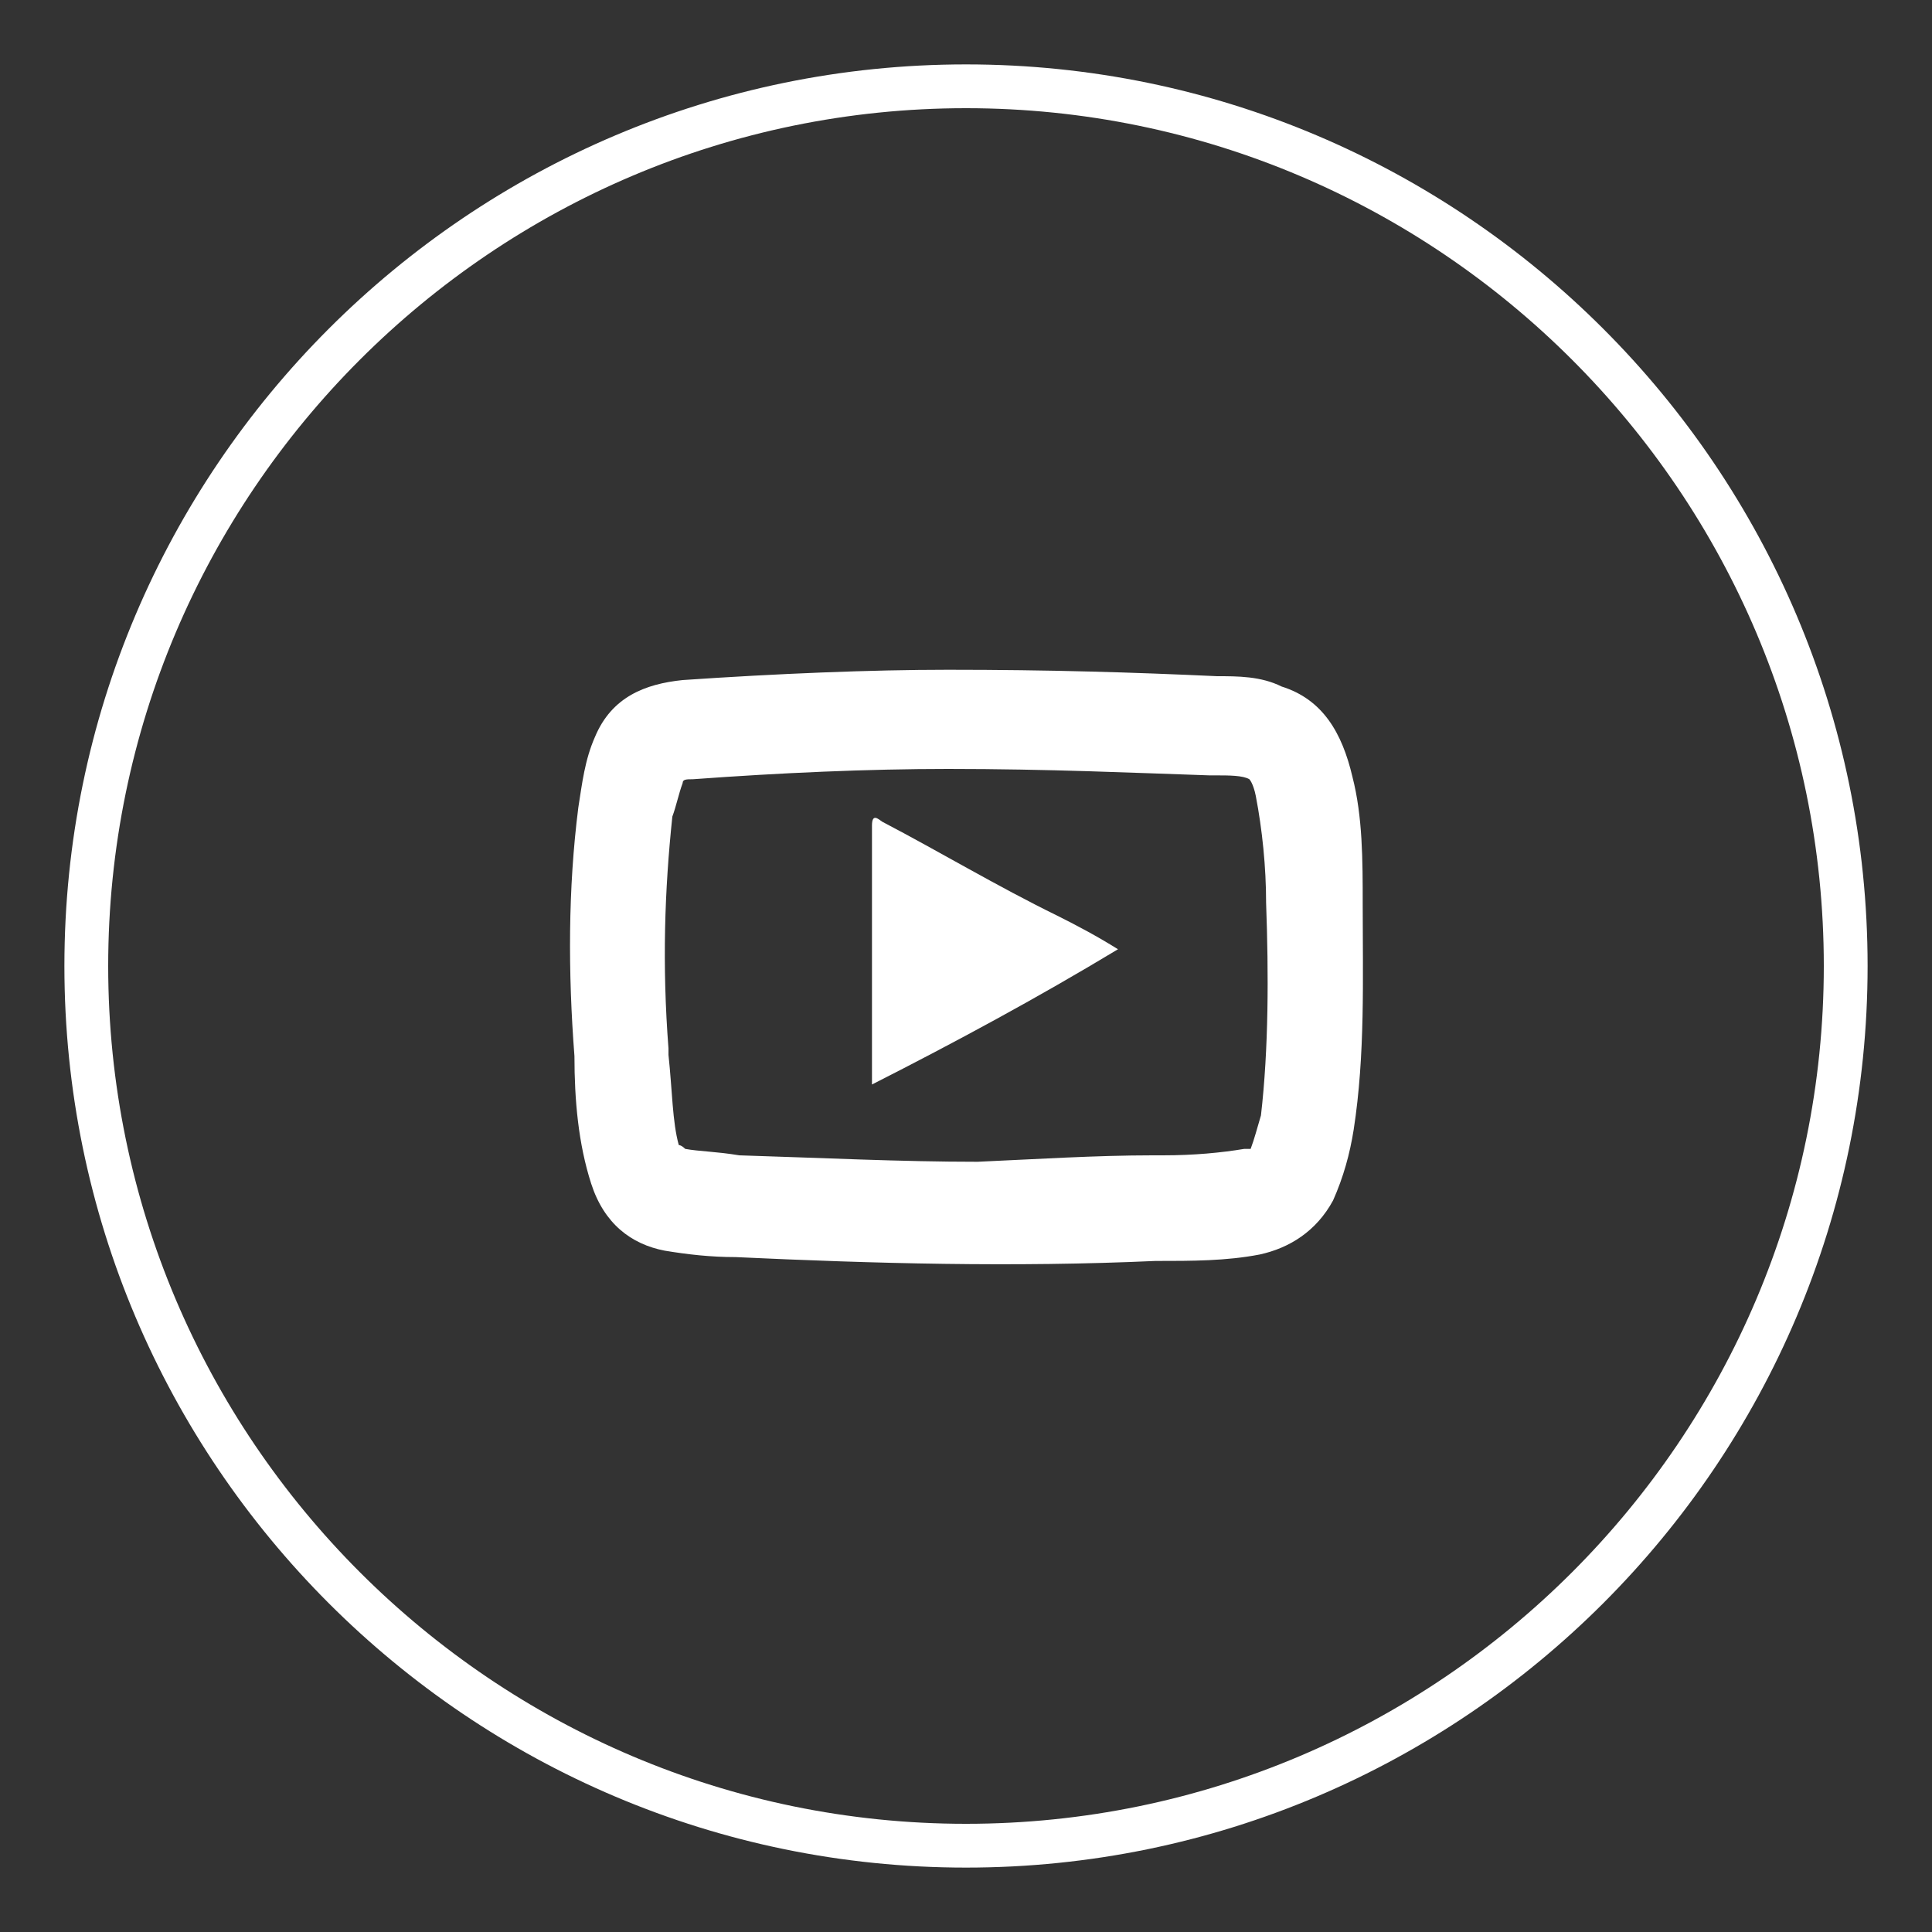
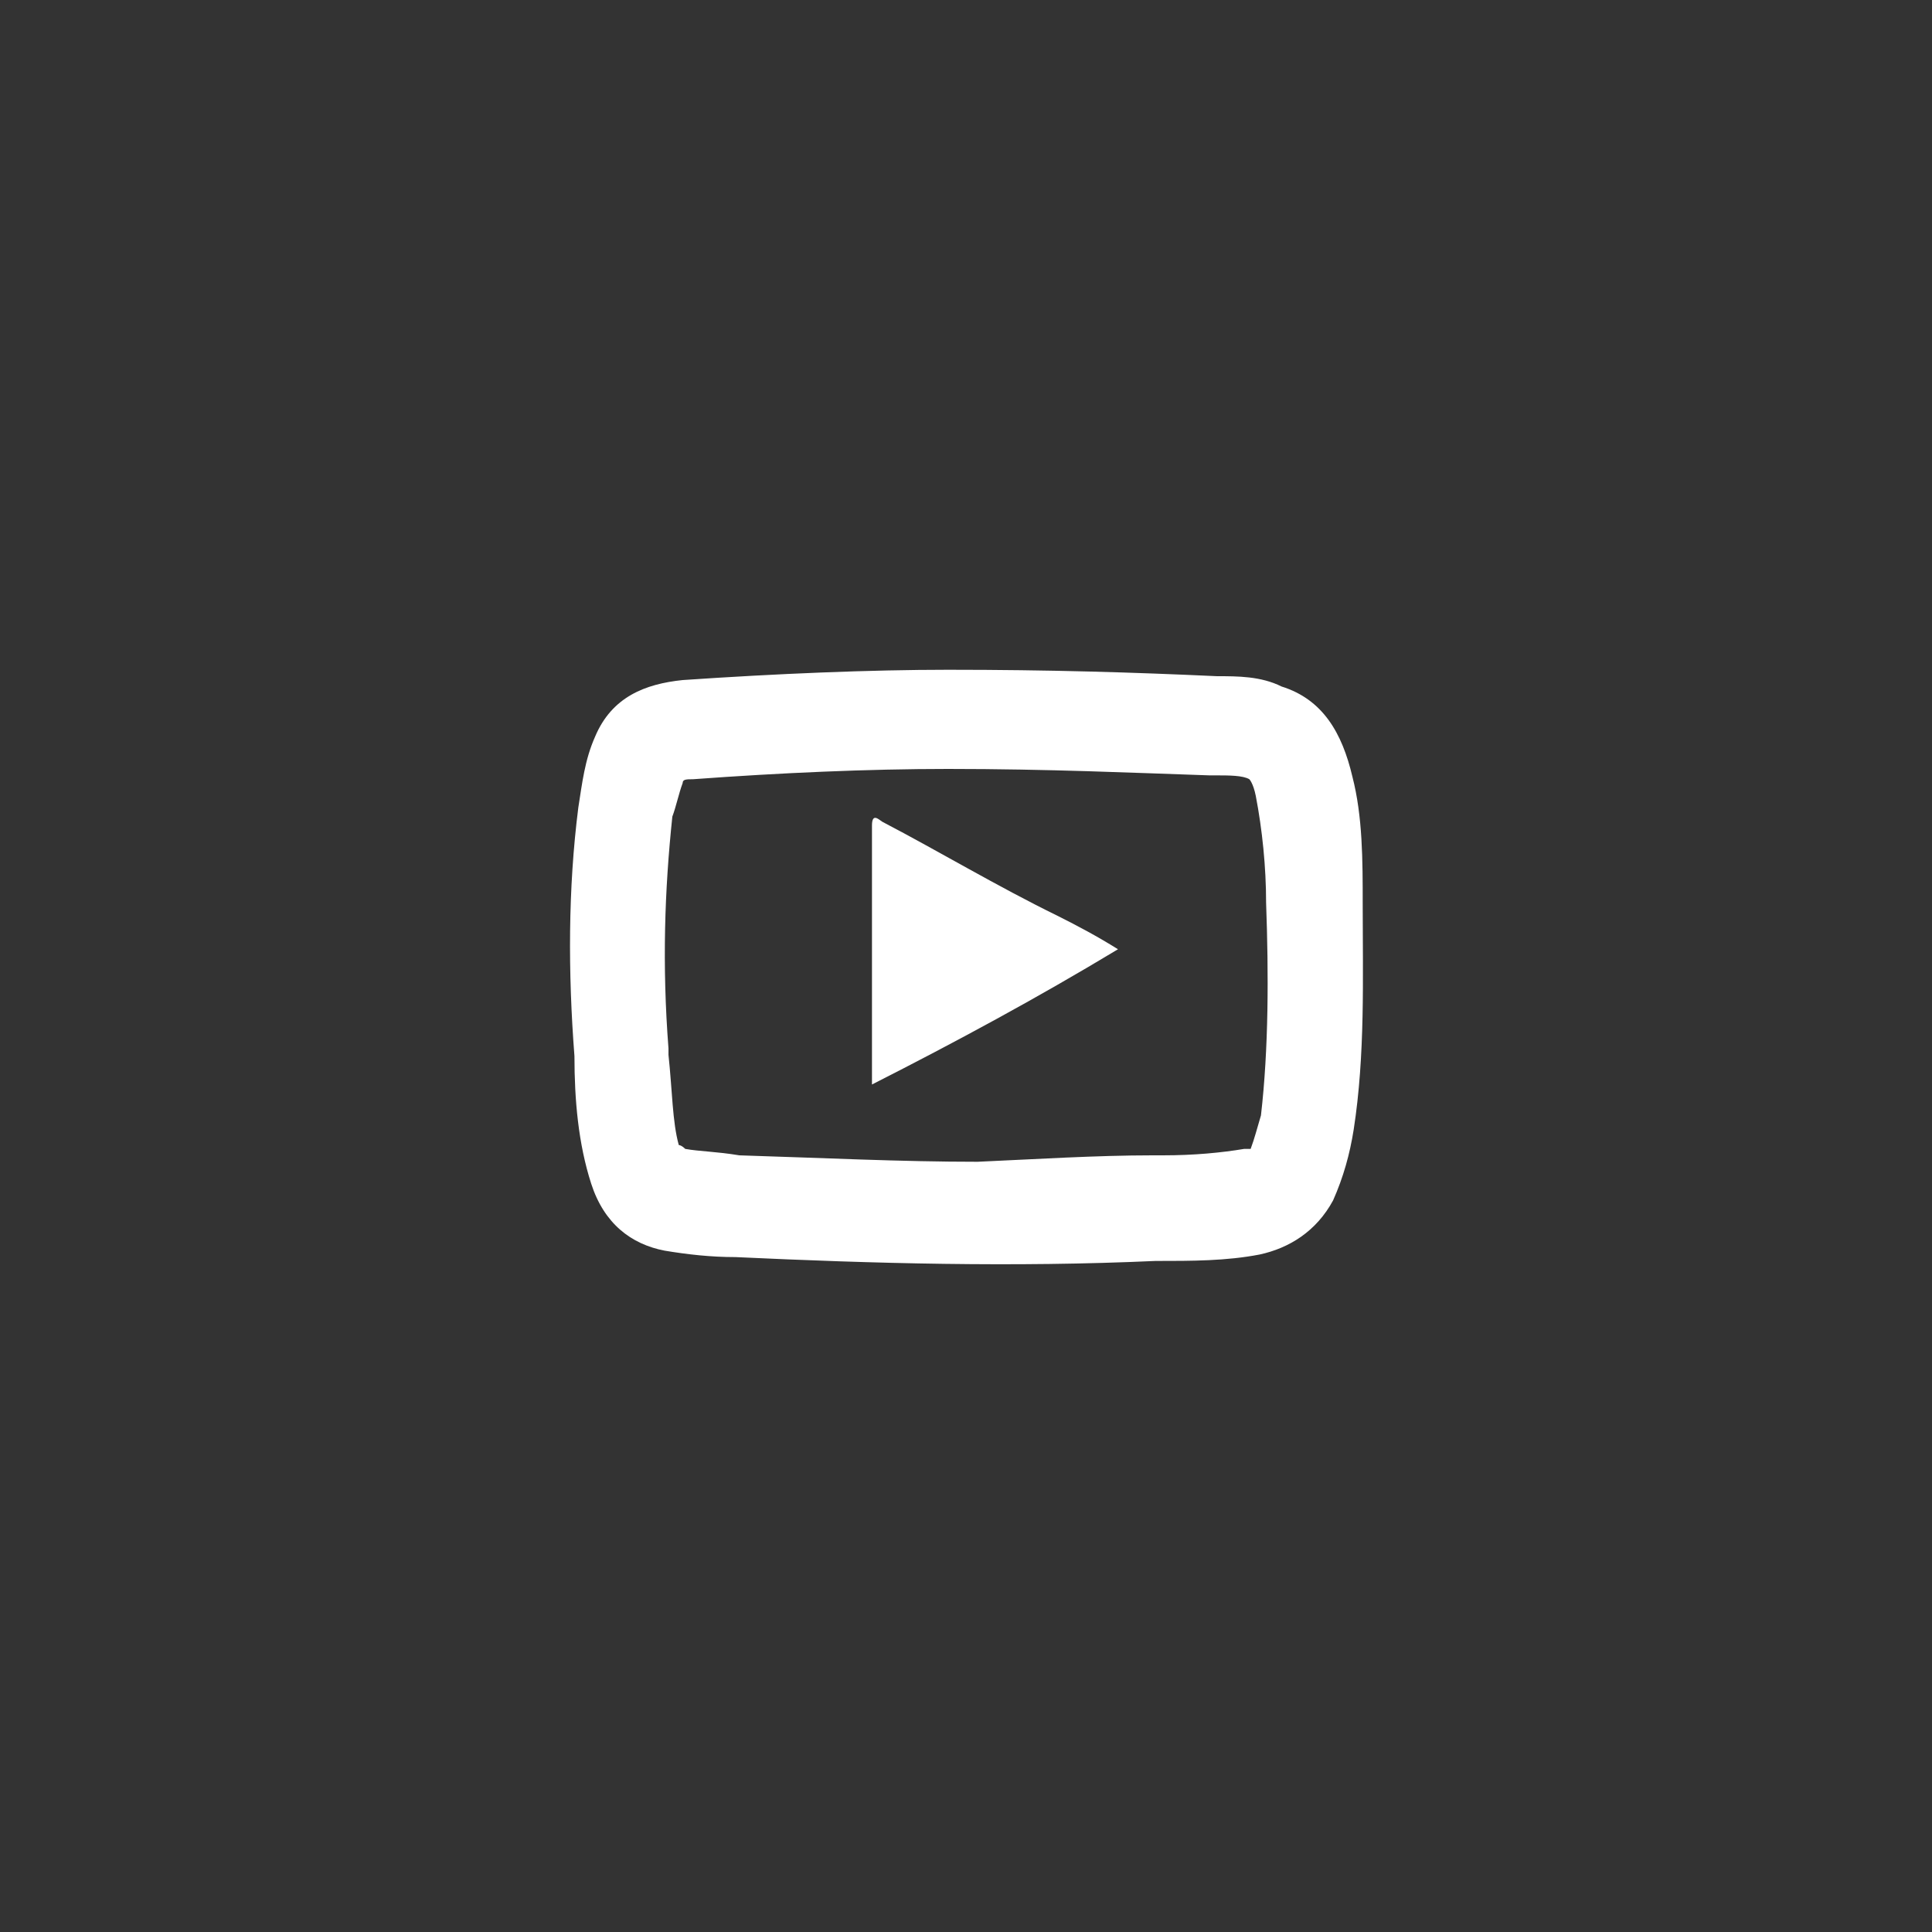
<svg xmlns="http://www.w3.org/2000/svg" version="1.1" id="Vrstva_1" x="0px" y="0px" viewBox="0 0 150 150" style="enable-background:new 0 0 150 150;" xml:space="preserve">
  <rect x="0" y="0" width="150" height="150" fill="#333333" stroke="none" />
  <style type="text/css">
	.st0{fill:#FFFFFF;}
</style>
-   <path class="st0" d="M75,145c-38.6,0-70-31.4-70-70S36.4,5,75,5s70,31.4,70,70S113.6,145,75,145z M75,8.4C38.3,8.4,8.4,38.3,8.4,75  s29.9,66.6,66.6,66.6s66.6-29.9,66.6-66.6S111.7,8.4,75,8.4z" />
  <g>
    <path class="st0" d="M105.8,70.2c0-3.4,0-6.8-0.8-9.9c-0.8-3.4-2.3-6-5.5-7c-1.6-0.8-3.4-0.8-5-0.8c-6.5-0.3-13-0.5-20.9-0.5   c-6,0-13.3,0.3-20.6,0.8c-2.9,0.3-5.5,1.3-6.8,4.4c-0.8,1.8-1,3.6-1.3,5.5c-0.8,6.3-0.8,12.8-0.3,19.3c0,3.4,0.3,6.8,1.3,9.9   c1,3.1,3.1,4.7,5.7,5.2c1.8,0.3,3.6,0.5,5.5,0.5c10.7,0.5,21.6,0.8,32.6,0.3c2.9,0,5.5,0,8.1-0.5c2.3-0.5,4.4-1.8,5.7-4.2   c0.8-1.8,1.3-3.6,1.6-5.5C106,81.9,105.8,75.9,105.8,70.2z M97.9,86.6c-0.3,1-0.5,1.8-0.8,2.6c-0.3,0-0.3,0-0.5,0   c-1.8,0.3-3.9,0.5-6.3,0.5h-0.8c-4.4,0-9.1,0.3-13.6,0.5c-6,0-12-0.3-18.5-0.5c-1.8-0.3-3.1-0.3-4.2-0.5c-0.3-0.3-0.5-0.3-0.5-0.3   c-0.5-1.8-0.5-4.2-0.8-7v-0.5c-0.5-6.5-0.3-12.3,0.3-18c0.3-0.8,0.5-1.8,0.8-2.6c0-0.3,0.3-0.3,0.8-0.3c6.8-0.5,13.6-0.8,19.8-0.8   c7.8,0,14.3,0.3,20.3,0.5h0.5c1,0,2.1,0,2.6,0.3c0,0,0.3,0.3,0.5,1.3c0.5,2.6,0.8,5.5,0.8,8.3C98.5,75.6,98.5,81.4,97.9,86.6z" />
    <path class="st0" d="M67.7,84.2c0-6.8,0-13.6,0-20.1c0-1,0.5-0.5,0.8-0.3c4.4,2.3,8.9,5,13.6,7.3c1.6,0.8,3.1,1.6,4.7,2.6   C80.5,77.5,74.2,80.9,67.7,84.2z" />
  </g>
</svg>